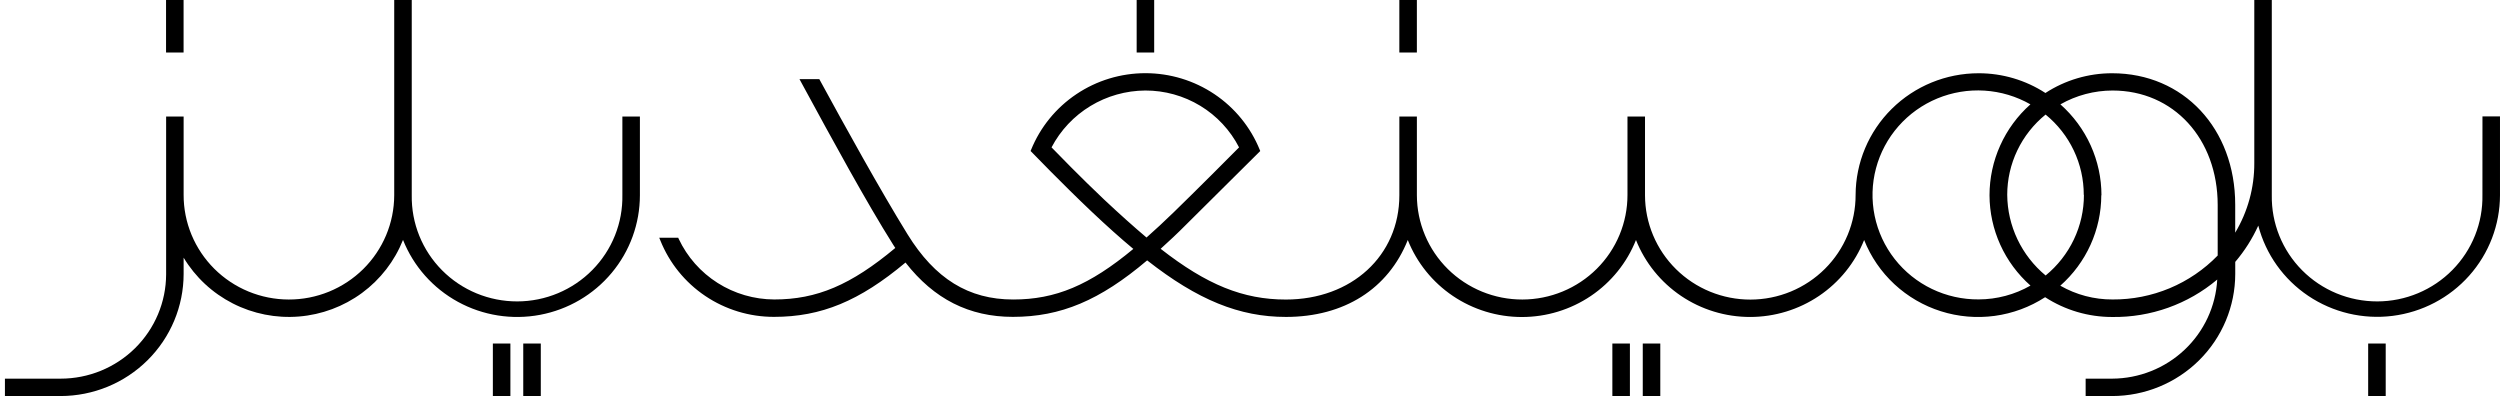
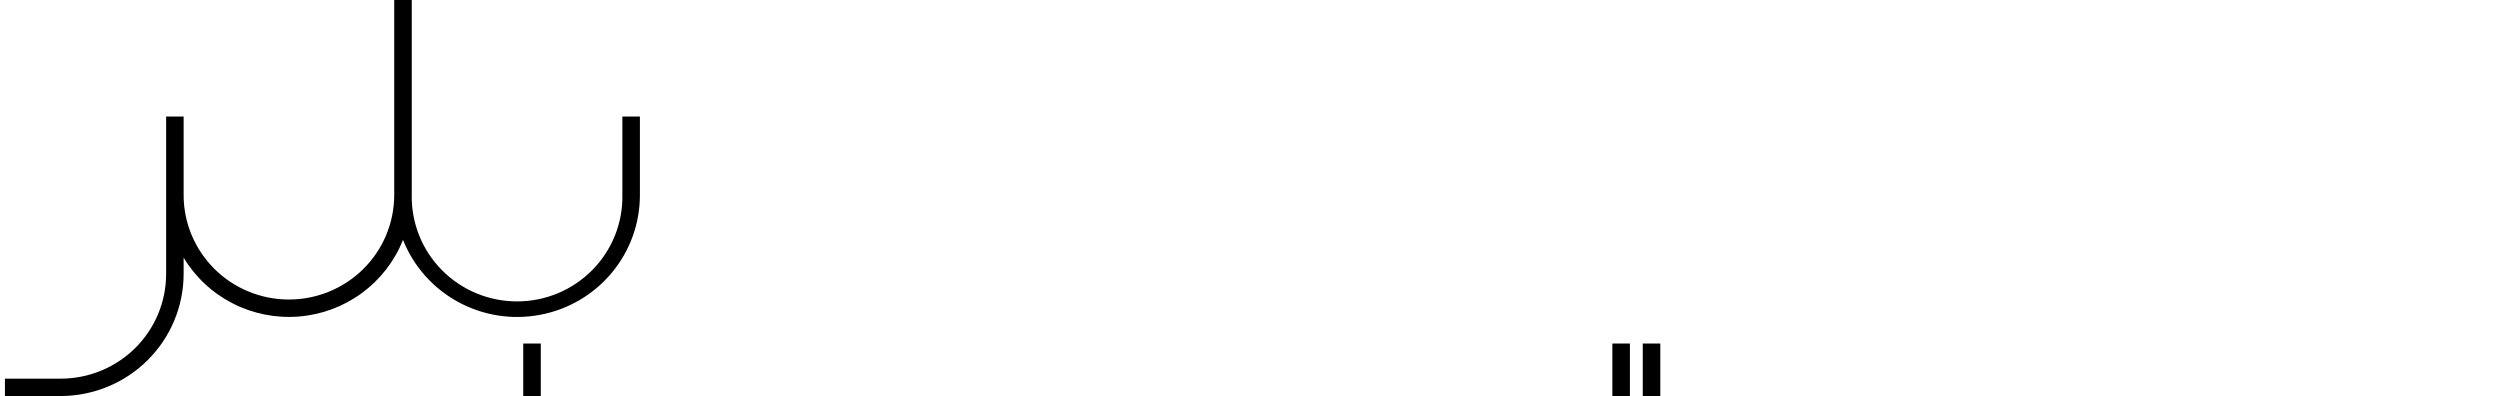
<svg xmlns="http://www.w3.org/2000/svg" width="202" height="32" viewBox="0 0 202 32" fill="none">
-   <path d="M114.483 0H113.067V4.243H114.483V0Z" fill="black" />
  <path d="M134.152 27.757H132.735V32H134.152V27.757Z" fill="black" />
  <path d="M131.696 27.757H130.279V32H131.696V27.757Z" fill="black" />
-   <path d="M14.833 0H13.417V4.243H14.833V0Z" fill="black" />
-   <path d="M192.765 27.757H191.348V32H192.765V27.757Z" fill="black" />
-   <path d="M200.58 15.743C200.602 16.864 200.399 17.979 199.983 19.021C199.566 20.064 198.945 21.014 198.154 21.815C197.364 22.617 196.42 23.254 195.379 23.69C194.337 24.126 193.219 24.352 192.089 24.354C190.958 24.356 189.839 24.135 188.795 23.704C187.752 23.272 186.806 22.639 186.012 21.84C185.218 21.042 184.593 20.095 184.172 19.054C183.751 18.013 183.543 16.9 183.561 15.778V0H182.147V13.181C182.155 15.158 181.622 17.1 180.605 18.8V16.541C180.605 10.386 176.424 5.919 170.662 5.919C168.746 5.917 166.872 6.471 165.27 7.514C163.667 6.472 161.793 5.917 159.876 5.919C157.245 5.917 154.72 6.952 152.856 8.794C150.992 10.637 149.941 13.138 149.933 15.749C149.935 16.857 149.717 17.955 149.292 18.98C148.866 20.005 148.242 20.937 147.453 21.722C146.665 22.508 145.728 23.131 144.697 23.558C143.666 23.984 142.56 24.204 141.442 24.207C140.325 24.209 139.218 23.993 138.185 23.571C137.152 23.149 136.213 22.529 135.421 21.747C134.629 20.965 134.001 20.036 133.571 19.012C133.141 17.989 132.919 16.892 132.917 15.784V9.414H131.5V15.743C131.502 16.852 131.285 17.95 130.859 18.975C130.434 20 129.809 20.931 129.021 21.717C128.232 22.502 127.296 23.126 126.264 23.552C125.233 23.978 124.127 24.199 123.01 24.201C121.893 24.204 120.786 23.988 119.753 23.566C118.72 23.143 117.78 22.524 116.989 21.742C116.197 20.959 115.568 20.03 115.139 19.007C114.709 17.984 114.487 16.887 114.484 15.778V9.414H113.068V15.778C113.068 20.66 109.21 24.203 103.895 24.203C100.449 24.203 97.506 23.014 93.78 20.103C94.458 19.492 95.142 18.854 95.826 18.162L101.754 12.276L101.827 12.203L101.789 12.108C101.048 10.278 99.772 8.711 98.126 7.607C96.479 6.503 94.537 5.913 92.55 5.913C90.562 5.913 88.62 6.503 86.974 7.607C85.327 8.711 84.051 10.278 83.31 12.108L83.272 12.2L83.343 12.273C83.367 12.297 85.866 14.889 88.219 17.116C89.429 18.259 90.527 19.241 91.573 20.113C88.031 23.051 85.288 24.2 81.866 24.2C78.259 24.2 75.546 22.524 73.326 18.927C71.105 15.33 68.258 10.173 66.243 6.473L66.199 6.392H64.597L64.924 6.995C67.191 11.168 70.013 16.357 72.179 19.789C72.231 19.873 72.285 19.954 72.34 20.035C68.752 23.03 65.997 24.197 62.557 24.197C60.935 24.191 59.349 23.728 57.983 22.861C56.617 21.995 55.527 20.761 54.841 19.303L54.8 19.211H53.267L53.354 19.424C54.084 21.249 55.35 22.814 56.989 23.916C58.627 25.018 60.561 25.606 62.54 25.603C66.354 25.603 69.438 24.33 73.165 21.213C75.47 24.168 78.311 25.603 81.842 25.603C85.71 25.603 88.862 24.278 92.69 21.038C96.776 24.241 100.144 25.608 103.906 25.608C108.608 25.608 112.171 23.343 113.749 19.392C114.479 21.227 115.748 22.802 117.392 23.912C119.036 25.021 120.979 25.615 122.968 25.615C124.956 25.615 126.899 25.021 128.543 23.912C130.187 22.802 131.457 21.227 132.187 19.392C132.917 21.226 134.187 22.8 135.83 23.909C137.474 25.018 139.416 25.611 141.404 25.611C143.392 25.611 145.334 25.018 146.978 23.909C148.622 22.8 149.891 21.226 150.622 19.392C151.16 20.748 151.997 21.969 153.07 22.965C154.143 23.961 155.427 24.708 156.827 25.15C158.227 25.593 159.709 25.72 161.166 25.524C162.622 25.327 164.016 24.811 165.246 24.014C166.859 25.059 168.745 25.616 170.673 25.613C173.776 25.656 176.789 24.58 179.153 22.587C179.035 24.744 178.09 26.775 176.512 28.263C174.934 29.752 172.842 30.586 170.664 30.595H168.52V32H170.664C173.301 31.997 175.828 30.957 177.692 29.108C179.557 27.258 180.605 24.751 180.608 22.135V21.16C181.363 20.274 181.989 19.288 182.469 18.23C183.075 20.546 184.511 22.564 186.508 23.906C188.506 25.248 190.927 25.823 193.32 25.523C195.714 25.222 197.915 24.067 199.512 22.274C201.109 20.481 201.993 18.172 201.999 15.778V9.405H200.583L200.58 15.743ZM160.753 15.778C160.757 17.157 161.054 18.52 161.624 19.777C162.195 21.035 163.026 22.159 164.063 23.076C162.79 23.804 161.346 24.189 159.876 24.192C158.568 24.202 157.276 23.913 156.099 23.347C154.922 22.781 153.892 21.954 153.09 20.929C152.288 19.905 151.734 18.711 151.472 17.439C151.21 16.168 151.247 14.854 151.58 13.6C151.913 12.345 152.533 11.183 153.392 10.204C154.251 9.226 155.325 8.457 156.532 7.957C157.739 7.457 159.046 7.24 160.351 7.323C161.656 7.405 162.925 7.785 164.058 8.432C163.017 9.357 162.185 10.49 161.616 11.756C161.046 13.021 160.753 14.392 160.753 15.778ZM168.381 15.743C168.383 16.989 168.106 18.219 167.57 19.346C167.035 20.472 166.255 21.467 165.287 22.259C164.324 21.462 163.548 20.465 163.012 19.34C162.476 18.215 162.194 16.988 162.184 15.743C162.184 14.502 162.462 13.276 162.998 12.154C163.534 11.032 164.315 10.043 165.284 9.257C166.25 10.044 167.028 11.034 167.561 12.156C168.094 13.278 168.37 14.503 168.368 15.743H168.381ZM169.798 15.778C169.797 14.391 169.501 13.02 168.93 11.754C168.358 10.488 167.523 9.356 166.48 8.432C167.763 7.701 169.217 7.316 170.697 7.314C175.617 7.314 179.189 11.205 179.189 16.565V20.646C178.09 21.778 176.771 22.677 175.311 23.288C173.851 23.898 172.281 24.208 170.697 24.197C169.214 24.205 167.756 23.82 166.472 23.084C167.511 22.166 168.344 21.041 168.914 19.782C169.485 18.523 169.782 17.159 169.784 15.778H169.798ZM89.208 16.119C87.353 14.368 85.375 12.335 84.964 11.908C85.686 10.531 86.773 9.375 88.108 8.565C89.443 7.756 90.975 7.323 92.54 7.314C94.108 7.31 95.645 7.738 96.983 8.549C98.32 9.36 99.405 10.523 100.116 11.908C99.588 12.449 96.542 15.497 94.817 17.17C94.052 17.911 93.341 18.573 92.638 19.192C91.6 18.314 90.475 17.308 89.208 16.119Z" fill="black" />
  <path d="M50.288 15.743C50.31 16.864 50.107 17.979 49.691 19.021C49.275 20.064 48.653 21.014 47.862 21.815C47.072 22.617 46.128 23.254 45.087 23.69C44.045 24.126 42.927 24.352 41.797 24.354C40.666 24.356 39.547 24.135 38.503 23.704C37.46 23.272 36.514 22.639 35.72 21.84C34.926 21.042 34.301 20.095 33.88 19.054C33.459 18.013 33.252 16.9 33.269 15.778V0H31.853V15.778C31.85 16.887 31.628 17.984 31.198 19.007C30.768 20.03 30.14 20.959 29.348 21.742C28.556 22.524 27.617 23.143 26.584 23.566C25.551 23.988 24.444 24.204 23.327 24.201C22.21 24.199 21.104 23.978 20.072 23.552C19.041 23.126 18.105 22.502 17.316 21.717C16.528 20.931 15.903 20 15.477 18.975C15.052 17.95 14.834 16.852 14.837 15.743V9.414H13.423V22.17C13.416 24.408 12.514 26.552 10.915 28.132C9.317 29.711 7.152 30.597 4.896 30.595H0.398V32H4.898C7.534 31.996 10.061 30.956 11.924 29.106C13.787 27.257 14.835 24.75 14.837 22.135V20.819C15.786 22.396 17.162 23.677 18.808 24.517C20.454 25.358 22.305 25.724 24.15 25.575C25.996 25.426 27.762 24.766 29.249 23.672C30.736 22.578 31.884 21.092 32.564 19.384C33.411 21.514 34.98 23.284 37.002 24.389C39.023 25.495 41.37 25.866 43.638 25.438C45.906 25.011 47.952 23.813 49.424 22.049C50.897 20.286 51.703 18.068 51.704 15.778V9.414H50.288V15.743Z" fill="black" />
-   <path d="M93.258 0H91.842V4.243H93.258V0Z" fill="black" />
-   <path d="M41.24 27.757H39.823V32H41.24V27.757Z" fill="black" />
+   <path d="M41.24 27.757V32H41.24V27.757Z" fill="black" />
  <path d="M43.696 27.757H42.279V32H43.696V27.757Z" fill="black" />
</svg>